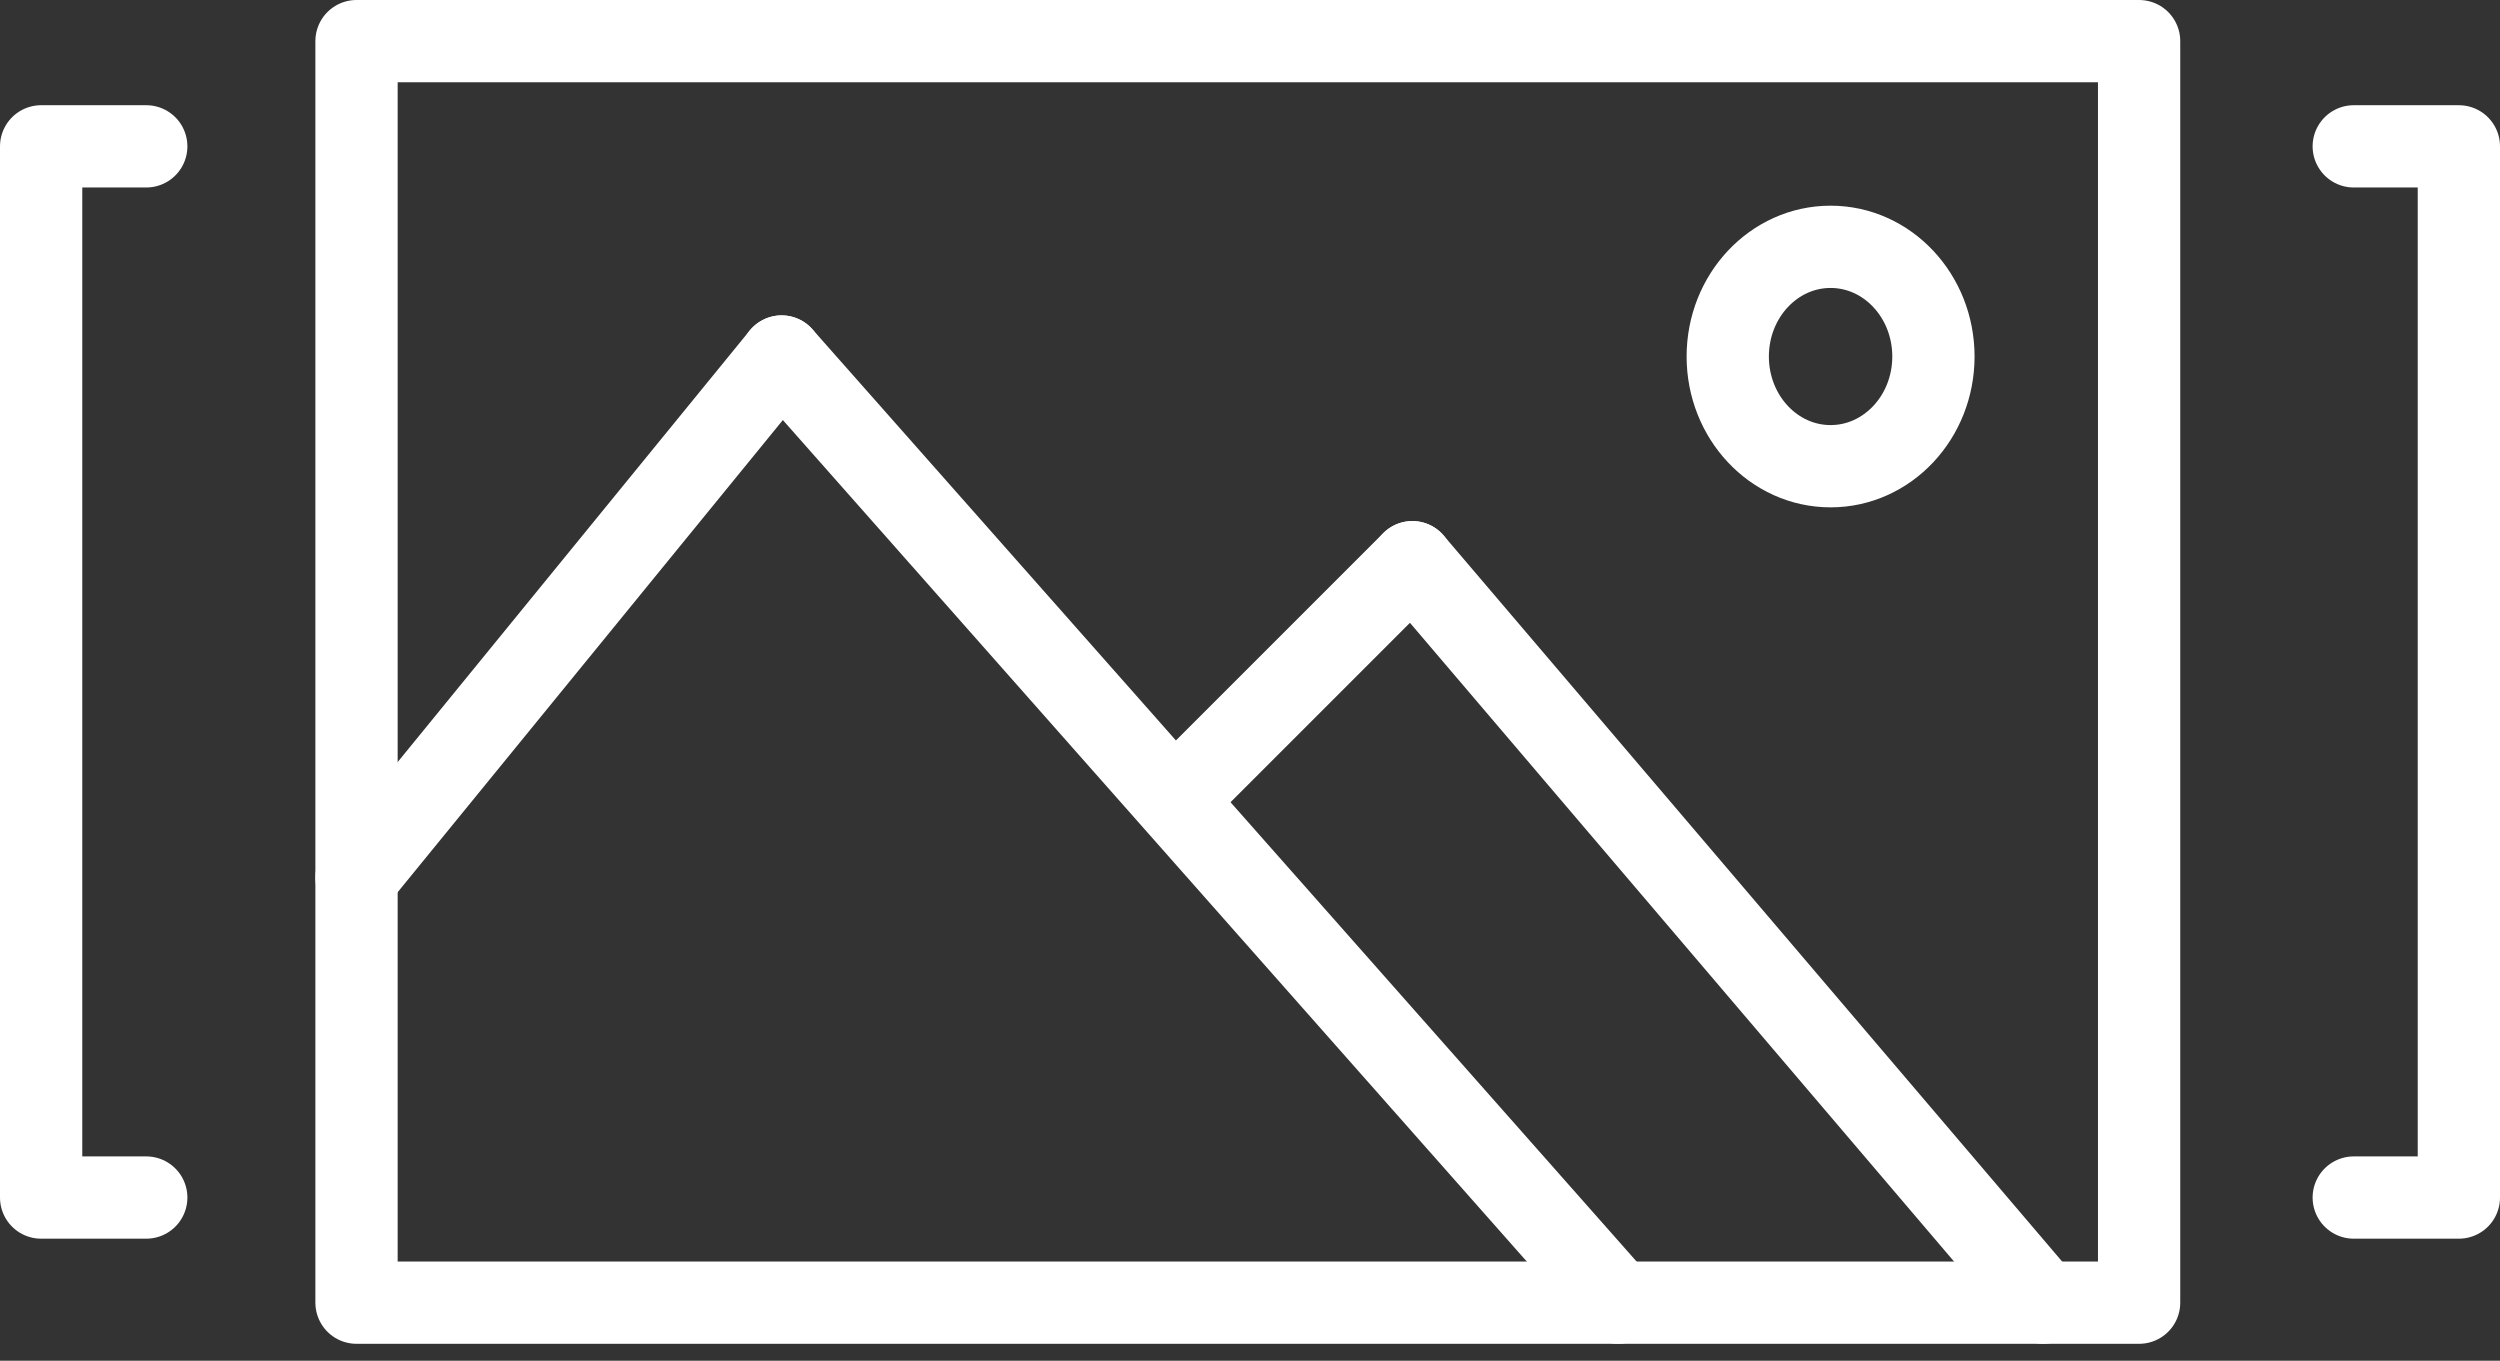
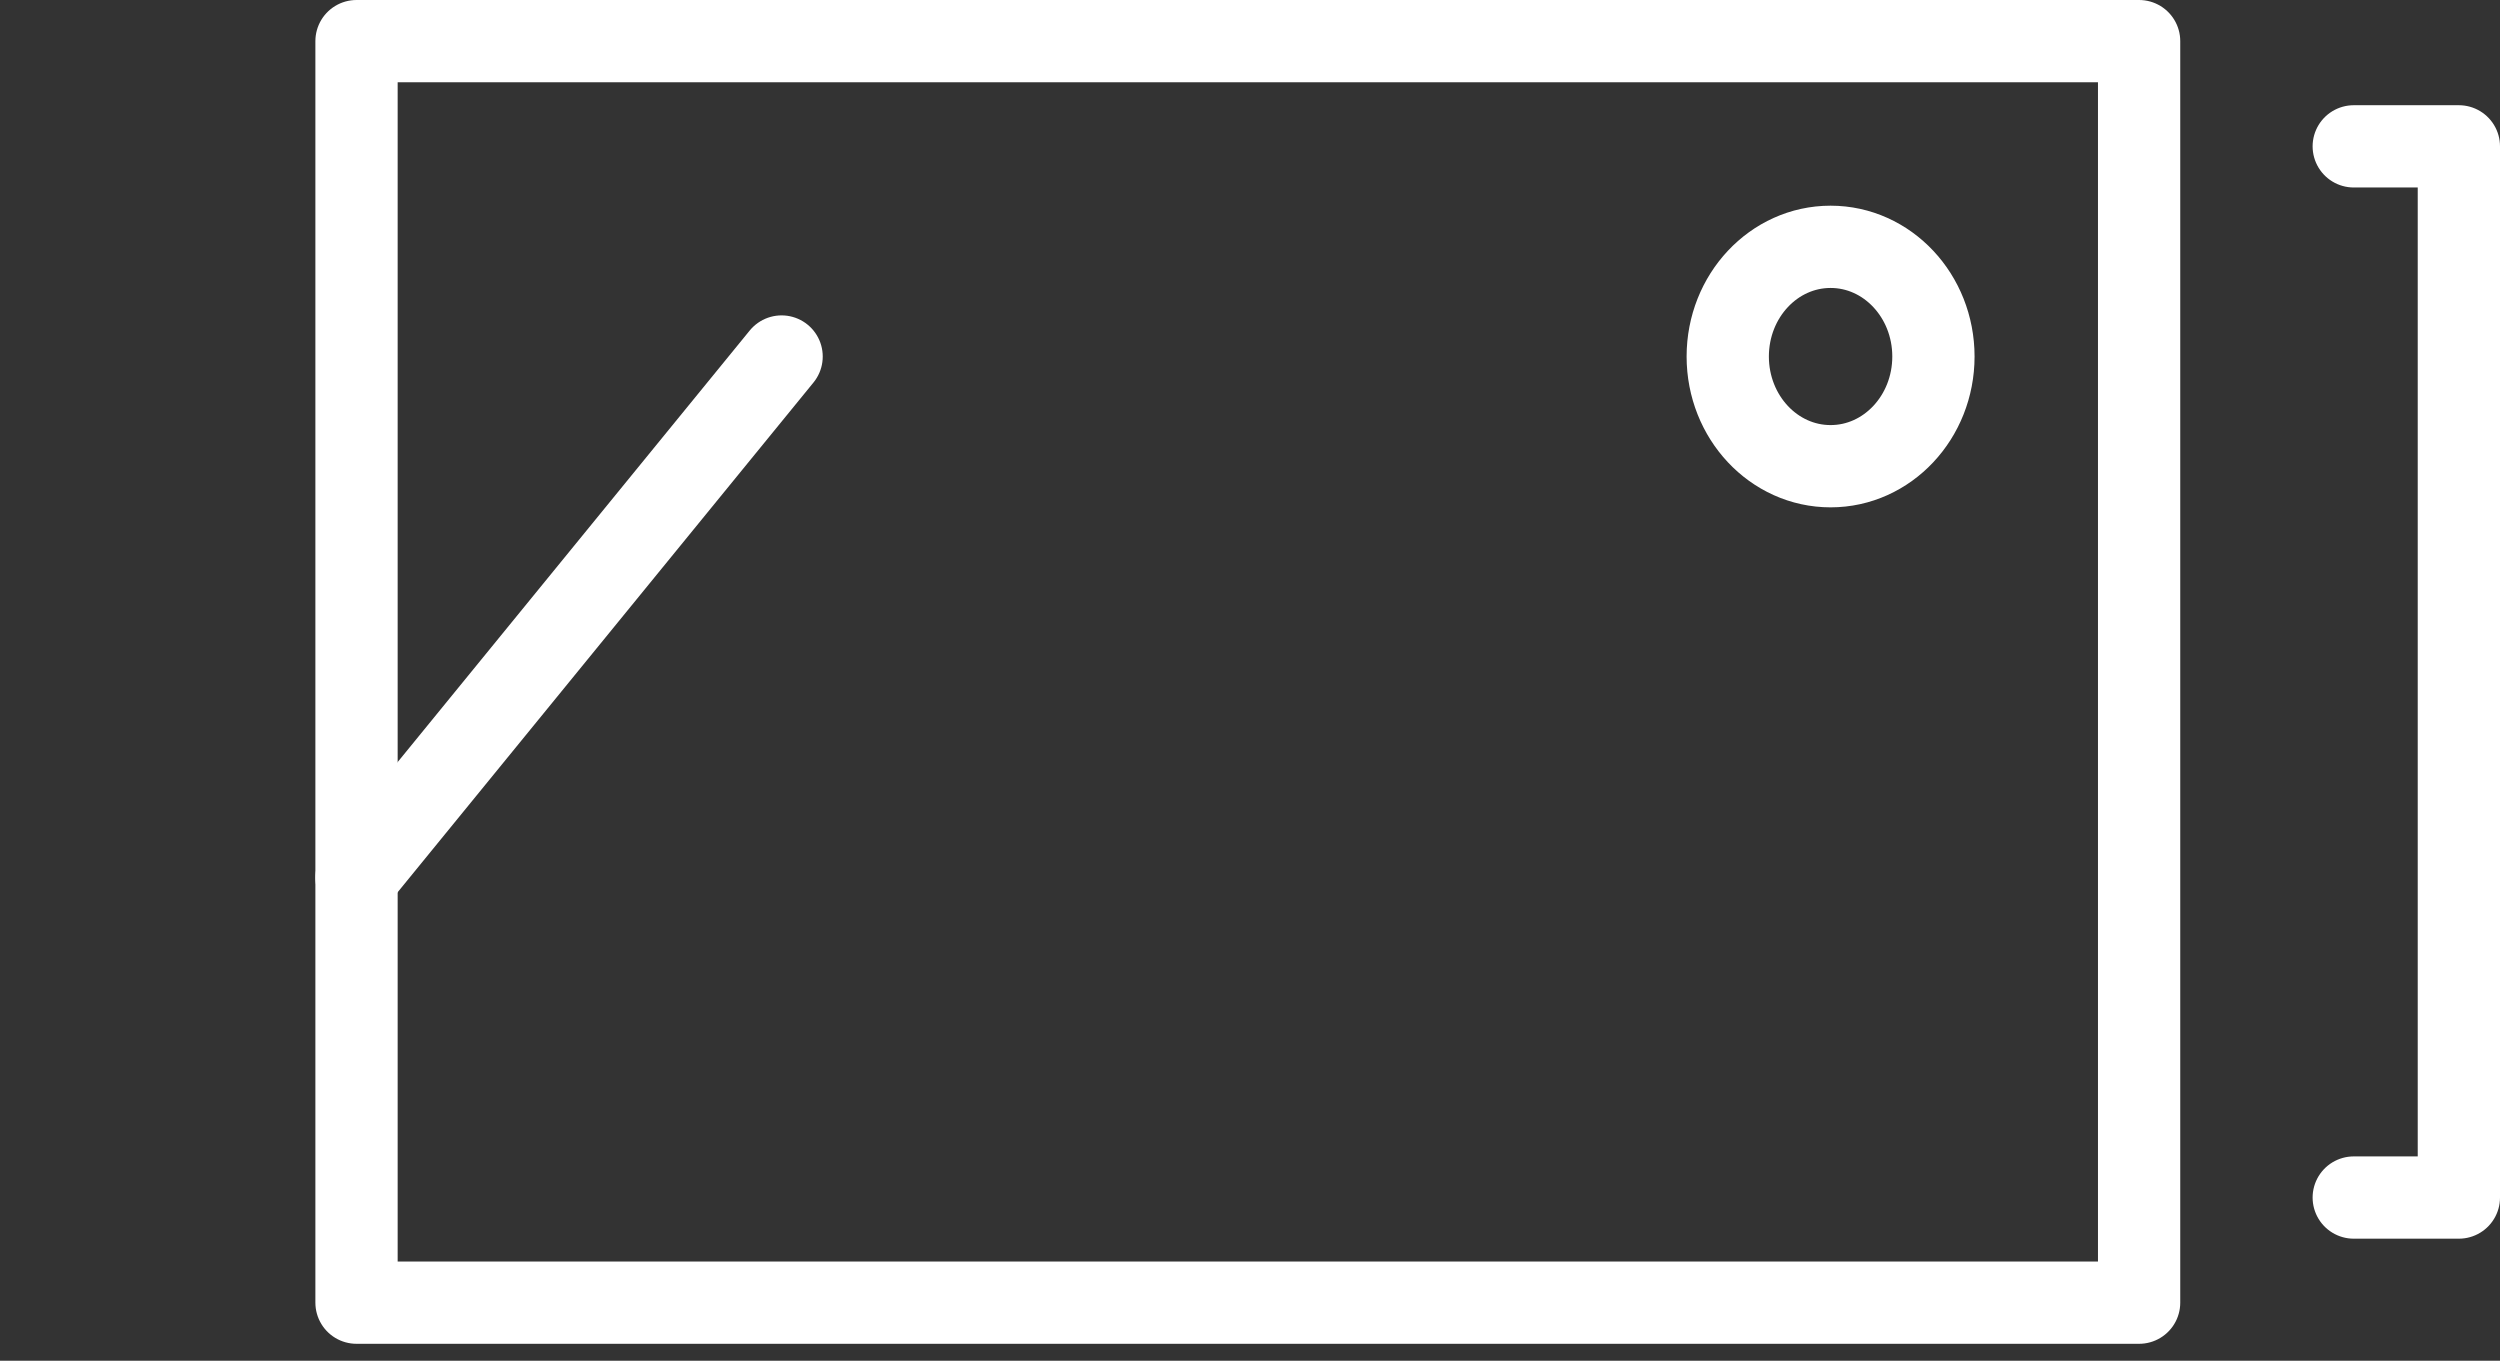
<svg xmlns="http://www.w3.org/2000/svg" width="182.319" height="99.235" viewBox="0 0 182.319 99.235">
  <rect x="0" y="0" width="182.319" height="99.235" fill="#333333" stroke="none" />
  <g id="img18" transform="translate(-1318.5 -1324.493)">
    <rect id="Rectangle_1228" data-name="Rectangle 1228" width="130" height="92" transform="translate(1344.5 1327.493)" fill="none" stroke="#fff" stroke-linecap="round" stroke-linejoin="round" stroke-width="6" />
    <ellipse id="Ellipse_14" data-name="Ellipse 14" cx="7.5" cy="8" rx="7.5" ry="8" transform="translate(1444.5 1342.493)" fill="none" stroke="#fff" stroke-linecap="round" stroke-linejoin="round" stroke-width="6" />
    <line id="Line_58" data-name="Line 58" y1="38" x2="31" transform="translate(1344.5 1350.493)" fill="none" stroke="#fff" stroke-linecap="round" stroke-linejoin="round" stroke-width="6" />
-     <line id="Line_59" data-name="Line 59" x1="61" y1="69" transform="translate(1375.5 1350.493)" fill="none" stroke="#fff" stroke-linecap="round" stroke-linejoin="round" stroke-width="6" />
-     <line id="Line_60" data-name="Line 60" y1="16" x2="16" transform="translate(1405.5 1365.493)" fill="none" stroke="#fff" stroke-linecap="round" stroke-linejoin="round" stroke-width="6" />
-     <line id="Line_61" data-name="Line 61" x1="46" y1="54" transform="translate(1421.5 1365.493)" fill="none" stroke="#fff" stroke-linecap="round" stroke-linejoin="round" stroke-width="6" />
    <path id="Path_406" data-name="Path 406" d="M1343.5,1328.5h7.666v76.661H1343.5" transform="translate(146.653 6.666)" fill="none" stroke="#fff" stroke-linecap="round" stroke-linejoin="round" stroke-width="6" />
-     <path id="Path_407" data-name="Path 407" d="M1329.166,1405.161H1321.5V1328.5h7.666" transform="translate(0 6.666)" fill="none" stroke="#fff" stroke-linecap="round" stroke-linejoin="round" stroke-width="6" />
  </g>
</svg>